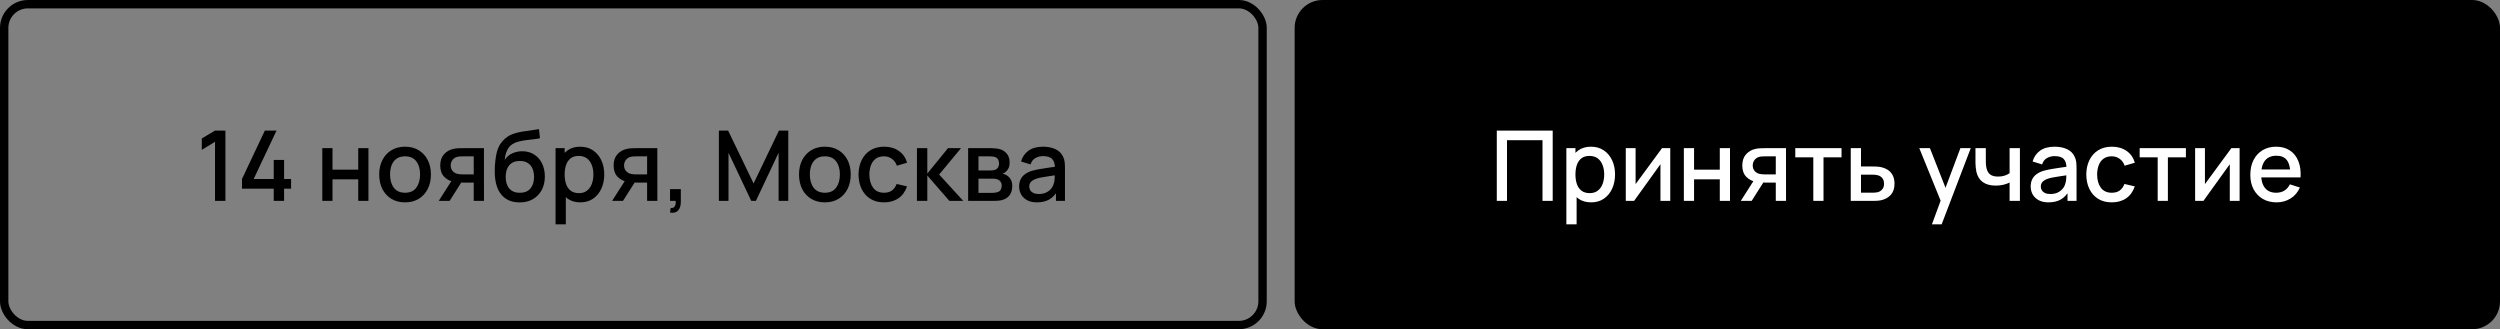
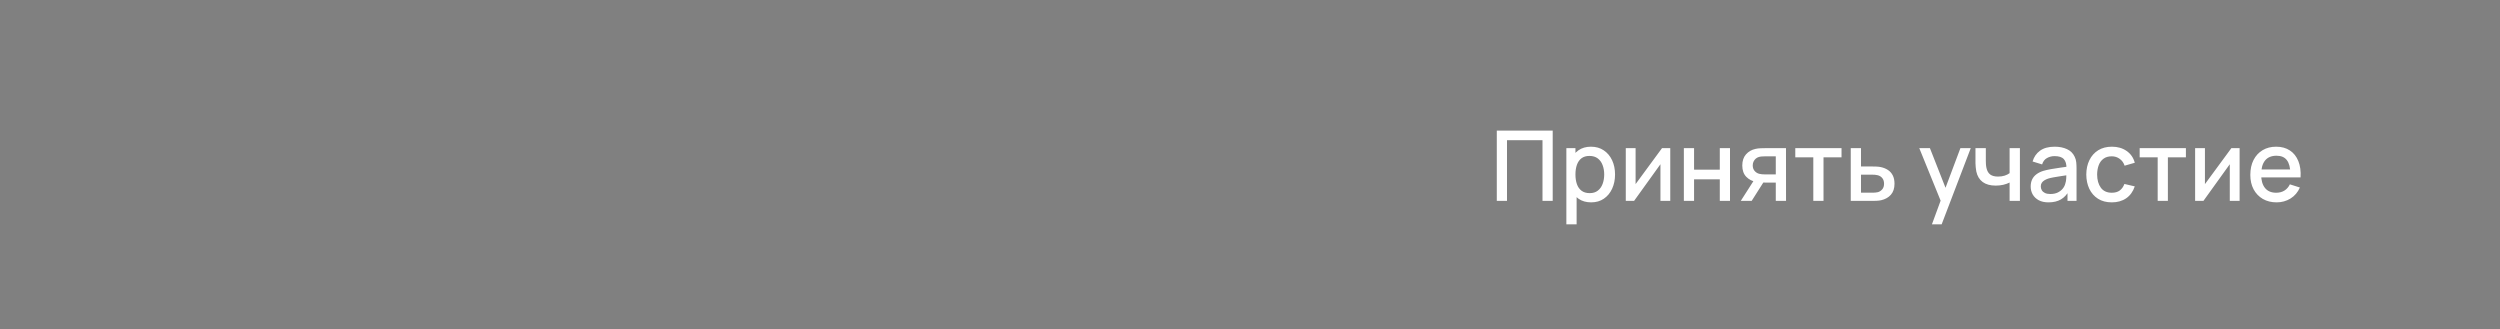
<svg xmlns="http://www.w3.org/2000/svg" width="896" height="118" viewBox="0 0 896 118" fill="none">
  <rect x="0" y="0" width="896" height="118" fill="#808080" stroke="none" />
-   <rect x="1.5" y="1.5" width="451" height="115" rx="8.5" stroke="black" stroke-width="3" />
-   <path d="M77.06 72V50.825L72.318 53.712V49.635L77.06 46.8H80.788V72H77.06ZM98.108 72V67.608H86.733V64.142L94.923 46.8H99.106L90.916 64.142H98.108V57.318H101.818V64.142H104.321V67.608H101.818V72H98.108ZM115.512 72V53.1H119.169V60.818H128.392V53.1H132.049V72H128.392V64.265H119.169V72H115.512ZM145.167 72.525C143.277 72.525 141.638 72.099 140.25 71.248C138.861 70.396 137.788 69.223 137.03 67.73C136.283 66.225 135.91 64.493 135.91 62.532C135.91 60.561 136.295 58.828 137.065 57.335C137.835 55.83 138.914 54.663 140.302 53.835C141.691 52.995 143.312 52.575 145.167 52.575C147.057 52.575 148.696 53.001 150.085 53.852C151.473 54.704 152.546 55.877 153.305 57.37C154.063 58.863 154.442 60.584 154.442 62.532C154.442 64.504 154.057 66.243 153.287 67.748C152.529 69.241 151.456 70.413 150.067 71.265C148.679 72.105 147.046 72.525 145.167 72.525ZM145.167 69.078C146.976 69.078 148.323 68.471 149.21 67.257C150.108 66.032 150.557 64.457 150.557 62.532C150.557 60.561 150.102 58.986 149.192 57.807C148.294 56.617 146.952 56.023 145.167 56.023C143.942 56.023 142.933 56.303 142.14 56.862C141.346 57.411 140.757 58.175 140.372 59.155C139.987 60.123 139.795 61.249 139.795 62.532C139.795 64.516 140.25 66.103 141.16 67.293C142.07 68.483 143.406 69.078 145.167 69.078ZM169.785 72V65.438H166.04C165.597 65.438 165.066 65.42 164.448 65.385C163.841 65.35 163.27 65.286 162.733 65.192C161.321 64.936 160.143 64.323 159.198 63.355C158.253 62.375 157.78 61.028 157.78 59.312C157.78 57.656 158.224 56.326 159.11 55.322C160.009 54.307 161.146 53.654 162.523 53.362C163.118 53.222 163.725 53.147 164.343 53.135C164.973 53.112 165.504 53.1 165.935 53.1H173.443L173.46 72H169.785ZM157.238 72L162.015 64.528H165.883L161.14 72H157.238ZM165.725 62.498H169.785V56.04H165.725C165.469 56.04 165.154 56.052 164.78 56.075C164.407 56.098 164.045 56.163 163.695 56.267C163.334 56.373 162.984 56.559 162.645 56.828C162.319 57.096 162.05 57.44 161.84 57.86C161.63 58.268 161.525 58.741 161.525 59.278C161.525 60.083 161.753 60.748 162.208 61.273C162.663 61.786 163.205 62.124 163.835 62.288C164.174 62.381 164.512 62.439 164.85 62.462C165.189 62.486 165.48 62.498 165.725 62.498ZM186.121 72.543C184.325 72.531 182.796 72.14 181.536 71.37C180.276 70.6 179.291 69.492 178.579 68.045C177.879 66.587 177.471 64.831 177.354 62.778C177.296 61.786 177.301 60.689 177.371 59.487C177.441 58.274 177.57 57.102 177.756 55.97C177.955 54.838 178.206 53.893 178.509 53.135C178.847 52.295 179.308 51.525 179.891 50.825C180.475 50.113 181.116 49.518 181.816 49.04C182.563 48.527 183.391 48.13 184.301 47.85C185.211 47.558 186.162 47.331 187.154 47.167C188.157 47.004 189.166 46.864 190.181 46.748C191.208 46.619 192.206 46.462 193.174 46.275L193.524 49.547C192.882 49.699 192.124 49.822 191.249 49.915C190.386 50.008 189.487 50.113 188.554 50.23C187.632 50.347 186.751 50.51 185.911 50.72C185.071 50.93 184.342 51.227 183.724 51.612C182.849 52.149 182.178 52.931 181.711 53.958C181.256 54.984 180.982 56.098 180.889 57.3C181.612 56.203 182.534 55.416 183.654 54.938C184.774 54.447 185.935 54.203 187.136 54.203C188.816 54.203 190.263 54.599 191.476 55.392C192.701 56.186 193.641 57.265 194.294 58.63C194.947 59.995 195.274 61.541 195.274 63.267C195.274 65.134 194.889 66.767 194.119 68.168C193.361 69.556 192.293 70.641 190.916 71.422C189.54 72.192 187.941 72.566 186.121 72.543ZM186.314 69.095C187.994 69.095 189.26 68.576 190.111 67.537C190.975 66.499 191.406 65.117 191.406 63.39C191.406 61.617 190.963 60.222 190.076 59.208C189.19 58.193 187.936 57.685 186.314 57.685C184.669 57.685 183.409 58.193 182.534 59.208C181.671 60.222 181.239 61.617 181.239 63.39C181.239 65.187 181.676 66.587 182.551 67.59C183.426 68.593 184.681 69.095 186.314 69.095ZM208.005 72.525C206.197 72.525 204.68 72.088 203.455 71.213C202.23 70.326 201.303 69.13 200.673 67.625C200.043 66.12 199.728 64.422 199.728 62.532C199.728 60.642 200.037 58.945 200.655 57.44C201.285 55.935 202.207 54.751 203.42 53.888C204.645 53.013 206.15 52.575 207.935 52.575C209.708 52.575 211.237 53.013 212.52 53.888C213.815 54.751 214.813 55.935 215.513 57.44C216.213 58.933 216.563 60.631 216.563 62.532C216.563 64.422 216.213 66.126 215.513 67.642C214.824 69.147 213.838 70.338 212.555 71.213C211.283 72.088 209.767 72.525 208.005 72.525ZM199.115 80.4V53.1H202.37V66.698H202.79V80.4H199.115ZM207.498 69.218C208.664 69.218 209.627 68.92 210.385 68.325C211.155 67.73 211.727 66.931 212.1 65.927C212.485 64.912 212.678 63.781 212.678 62.532C212.678 61.296 212.485 60.176 212.1 59.172C211.727 58.169 211.149 57.37 210.368 56.775C209.586 56.18 208.588 55.883 207.375 55.883C206.232 55.883 205.287 56.163 204.54 56.722C203.805 57.282 203.257 58.064 202.895 59.068C202.545 60.071 202.37 61.226 202.37 62.532C202.37 63.839 202.545 64.994 202.895 65.998C203.245 67.001 203.799 67.788 204.558 68.36C205.316 68.932 206.296 69.218 207.498 69.218ZM231.924 72V65.438H228.179C227.736 65.438 227.205 65.42 226.587 65.385C225.98 65.35 225.408 65.286 224.872 65.192C223.46 64.936 222.282 64.323 221.337 63.355C220.392 62.375 219.919 61.028 219.919 59.312C219.919 57.656 220.362 56.326 221.249 55.322C222.147 54.307 223.285 53.654 224.662 53.362C225.257 53.222 225.863 53.147 226.482 53.135C227.112 53.112 227.642 53.1 228.074 53.1H235.582L235.599 72H231.924ZM219.377 72L224.154 64.528H228.022L223.279 72H219.377ZM227.864 62.498H231.924V56.04H227.864C227.607 56.04 227.292 56.052 226.919 56.075C226.546 56.098 226.184 56.163 225.834 56.267C225.472 56.373 225.122 56.559 224.784 56.828C224.457 57.096 224.189 57.44 223.979 57.86C223.769 58.268 223.664 58.741 223.664 59.278C223.664 60.083 223.892 60.748 224.347 61.273C224.802 61.786 225.344 62.124 225.974 62.288C226.312 62.381 226.651 62.439 226.989 62.462C227.327 62.486 227.619 62.498 227.864 62.498ZM240.14 76.183L240.368 74.555C240.869 74.59 241.26 74.497 241.54 74.275C241.82 74.053 242.007 73.744 242.1 73.347C242.193 72.951 242.211 72.502 242.153 72H240.14V67.782H244.008V72.35C244.008 73.727 243.675 74.765 243.01 75.465C242.357 76.165 241.4 76.404 240.14 76.183ZM257.648 72V46.8H260.956L270.091 65.752L279.173 46.8H282.516V71.983H279.051V54.745L270.913 72H269.251L261.096 54.745V72H257.648ZM295.626 72.525C293.736 72.525 292.097 72.099 290.709 71.248C289.32 70.396 288.247 69.223 287.489 67.73C286.742 66.225 286.369 64.493 286.369 62.532C286.369 60.561 286.754 58.828 287.524 57.335C288.294 55.83 289.373 54.663 290.761 53.835C292.15 52.995 293.771 52.575 295.626 52.575C297.516 52.575 299.155 53.001 300.544 53.852C301.932 54.704 303.005 55.877 303.764 57.37C304.522 58.863 304.901 60.584 304.901 62.532C304.901 64.504 304.516 66.243 303.746 67.748C302.988 69.241 301.915 70.413 300.526 71.265C299.138 72.105 297.505 72.525 295.626 72.525ZM295.626 69.078C297.435 69.078 298.782 68.471 299.669 67.257C300.567 66.032 301.016 64.457 301.016 62.532C301.016 60.561 300.561 58.986 299.651 57.807C298.753 56.617 297.411 56.023 295.626 56.023C294.401 56.023 293.392 56.303 292.599 56.862C291.805 57.411 291.216 58.175 290.831 59.155C290.446 60.123 290.254 61.249 290.254 62.532C290.254 64.516 290.709 66.103 291.619 67.293C292.529 68.483 293.865 69.078 295.626 69.078ZM316.832 72.525C314.895 72.525 313.25 72.093 311.897 71.23C310.544 70.367 309.505 69.183 308.782 67.677C308.07 66.172 307.709 64.463 307.697 62.55C307.709 60.602 308.082 58.881 308.817 57.388C309.552 55.883 310.602 54.704 311.967 53.852C313.332 53.001 314.971 52.575 316.884 52.575C318.949 52.575 320.711 53.088 322.169 54.115C323.639 55.142 324.608 56.547 325.074 58.333L321.434 59.383C321.073 58.321 320.478 57.498 319.649 56.915C318.833 56.32 317.894 56.023 316.832 56.023C315.63 56.023 314.644 56.308 313.874 56.88C313.104 57.44 312.533 58.21 312.159 59.19C311.786 60.17 311.594 61.29 311.582 62.55C311.594 64.498 312.037 66.073 312.912 67.275C313.799 68.477 315.105 69.078 316.832 69.078C318.01 69.078 318.961 68.809 319.684 68.272C320.419 67.724 320.979 66.942 321.364 65.927L325.074 66.802C324.456 68.646 323.435 70.063 322.012 71.055C320.589 72.035 318.862 72.525 316.832 72.525ZM328.622 72L328.639 53.1H332.349V62.2L339.769 53.1H344.424L336.584 62.55L345.229 72H340.259L332.349 62.9V72H328.622ZM346.976 72V53.1H355.289C355.837 53.1 356.386 53.135 356.934 53.205C357.482 53.263 357.966 53.351 358.386 53.468C359.343 53.736 360.16 54.273 360.836 55.078C361.513 55.871 361.851 56.932 361.851 58.263C361.851 59.021 361.735 59.663 361.501 60.188C361.268 60.701 360.947 61.144 360.539 61.517C360.352 61.681 360.154 61.827 359.944 61.955C359.734 62.083 359.524 62.182 359.314 62.252C359.746 62.322 360.171 62.474 360.591 62.708C361.233 63.046 361.758 63.536 362.166 64.177C362.586 64.808 362.796 65.653 362.796 66.715C362.796 67.987 362.487 69.054 361.869 69.918C361.251 70.769 360.376 71.353 359.244 71.668C358.801 71.796 358.299 71.883 357.739 71.93C357.191 71.977 356.642 72 356.094 72H346.976ZM350.686 69.112H355.866C356.111 69.112 356.391 69.089 356.706 69.043C357.021 68.996 357.301 68.932 357.546 68.85C358.071 68.687 358.445 68.389 358.666 67.957C358.9 67.526 359.016 67.065 359.016 66.575C359.016 65.91 358.841 65.379 358.491 64.983C358.141 64.574 357.698 64.312 357.161 64.195C356.928 64.113 356.671 64.067 356.391 64.055C356.111 64.043 355.872 64.037 355.674 64.037H350.686V69.112ZM350.686 61.097H354.781C355.12 61.097 355.464 61.08 355.814 61.045C356.164 60.998 356.467 60.922 356.724 60.818C357.179 60.642 357.517 60.351 357.739 59.943C357.961 59.523 358.071 59.068 358.071 58.578C358.071 58.041 357.949 57.562 357.704 57.142C357.459 56.722 357.091 56.431 356.601 56.267C356.263 56.151 355.872 56.087 355.429 56.075C354.997 56.052 354.723 56.04 354.606 56.04H350.686V61.097ZM371.643 72.525C370.243 72.525 369.07 72.268 368.125 71.755C367.18 71.23 366.463 70.542 365.973 69.69C365.495 68.827 365.255 67.882 365.255 66.855C365.255 65.898 365.425 65.058 365.763 64.335C366.101 63.612 366.603 62.999 367.268 62.498C367.933 61.984 368.75 61.57 369.718 61.255C370.558 61.01 371.509 60.794 372.57 60.608C373.632 60.421 374.746 60.246 375.913 60.083C377.091 59.919 378.258 59.756 379.413 59.593L378.083 60.328C378.106 58.846 377.791 57.749 377.138 57.038C376.496 56.314 375.388 55.953 373.813 55.953C372.821 55.953 371.911 56.186 371.083 56.653C370.255 57.108 369.677 57.866 369.35 58.928L365.938 57.877C366.405 56.256 367.291 54.967 368.598 54.01C369.916 53.053 371.666 52.575 373.848 52.575C375.54 52.575 377.01 52.867 378.258 53.45C379.518 54.022 380.44 54.932 381.023 56.18C381.326 56.798 381.513 57.452 381.583 58.14C381.653 58.828 381.688 59.569 381.688 60.362V72H378.45V67.677L379.08 68.237C378.299 69.684 377.301 70.763 376.088 71.475C374.886 72.175 373.405 72.525 371.643 72.525ZM372.29 69.532C373.329 69.532 374.221 69.352 374.968 68.99C375.715 68.617 376.315 68.144 376.77 67.573C377.225 67.001 377.523 66.406 377.663 65.787C377.861 65.228 377.972 64.597 377.995 63.898C378.03 63.197 378.048 62.638 378.048 62.218L379.238 62.655C378.083 62.83 377.033 62.987 376.088 63.127C375.143 63.267 374.285 63.407 373.515 63.547C372.757 63.676 372.08 63.833 371.485 64.02C370.984 64.195 370.535 64.405 370.138 64.65C369.753 64.895 369.444 65.192 369.21 65.543C368.989 65.892 368.878 66.318 368.878 66.82C368.878 67.31 369 67.765 369.245 68.185C369.49 68.593 369.864 68.92 370.365 69.165C370.867 69.41 371.509 69.532 372.29 69.532Z" fill="black" />
-   <rect x="464" width="432" height="118" rx="10" fill="black" />
  <path d="M536.451 72V46.8H556.489V72H552.831V50.248H540.109V72H536.451ZM570.275 72.525C568.467 72.525 566.95 72.088 565.725 71.213C564.5 70.326 563.573 69.13 562.943 67.625C562.313 66.12 561.998 64.422 561.998 62.532C561.998 60.642 562.307 58.945 562.925 57.44C563.555 55.935 564.477 54.751 565.69 53.888C566.915 53.013 568.42 52.575 570.205 52.575C571.978 52.575 573.507 53.013 574.79 53.888C576.085 54.751 577.083 55.935 577.783 57.44C578.483 58.933 578.833 60.631 578.833 62.532C578.833 64.422 578.483 66.126 577.783 67.642C577.094 69.147 576.108 70.338 574.825 71.213C573.553 72.088 572.037 72.525 570.275 72.525ZM561.385 80.4V53.1H564.64V66.698H565.06V80.4H561.385ZM569.768 69.218C570.934 69.218 571.897 68.92 572.655 68.325C573.425 67.73 573.997 66.931 574.37 65.927C574.755 64.912 574.948 63.781 574.948 62.532C574.948 61.296 574.755 60.176 574.37 59.172C573.997 58.169 573.419 57.37 572.638 56.775C571.856 56.18 570.858 55.883 569.645 55.883C568.502 55.883 567.557 56.163 566.81 56.722C566.075 57.282 565.527 58.064 565.165 59.068C564.815 60.071 564.64 61.226 564.64 62.532C564.64 63.839 564.815 64.994 565.165 65.998C565.515 67.001 566.069 67.788 566.828 68.36C567.586 68.932 568.566 69.218 569.768 69.218ZM598.622 53.1V72H595.104V58.858L585.654 72H582.679V53.1H586.197V65.98L595.664 53.1H598.622ZM603.495 72V53.1H607.152V60.818H616.375V53.1H620.032V72H616.375V64.265H607.152V72H603.495ZM636.44 72V65.438H632.695C632.252 65.438 631.721 65.42 631.103 65.385C630.496 65.35 629.924 65.286 629.388 65.192C627.976 64.936 626.798 64.323 625.853 63.355C624.908 62.375 624.435 61.028 624.435 59.312C624.435 57.656 624.879 56.326 625.765 55.322C626.664 54.307 627.801 53.654 629.178 53.362C629.773 53.222 630.379 53.147 630.998 53.135C631.628 53.112 632.159 53.1 632.59 53.1H640.098L640.115 72H636.44ZM623.893 72L628.67 64.528H632.538L627.795 72H623.893ZM632.38 62.498H636.44V56.04H632.38C632.124 56.04 631.809 56.052 631.435 56.075C631.062 56.098 630.7 56.163 630.35 56.267C629.989 56.373 629.639 56.559 629.3 56.828C628.974 57.096 628.705 57.44 628.495 57.86C628.285 58.268 628.18 58.741 628.18 59.278C628.18 60.083 628.408 60.748 628.863 61.273C629.318 61.786 629.86 62.124 630.49 62.288C630.829 62.381 631.167 62.439 631.505 62.462C631.844 62.486 632.135 62.498 632.38 62.498ZM649.889 72V56.39H643.431V53.1H660.004V56.39H653.546V72H649.889ZM663.309 72V53.1H666.984V59.663H670.711C671.248 59.663 671.82 59.674 672.426 59.697C673.045 59.721 673.576 59.779 674.019 59.873C675.034 60.083 675.909 60.432 676.644 60.922C677.391 61.413 677.968 62.066 678.376 62.883C678.785 63.688 678.989 64.679 678.989 65.858C678.989 67.502 678.557 68.815 677.694 69.795C676.842 70.763 675.687 71.417 674.229 71.755C673.762 71.86 673.208 71.93 672.566 71.965C671.936 71.988 671.359 72 670.834 72H663.309ZM666.984 69.06H671.044C671.336 69.06 671.668 69.048 672.041 69.025C672.415 69.002 672.759 68.949 673.074 68.868C673.634 68.704 674.136 68.372 674.579 67.87C675.022 67.368 675.244 66.698 675.244 65.858C675.244 64.994 675.022 64.306 674.579 63.792C674.147 63.279 673.599 62.947 672.934 62.795C672.619 62.713 672.298 62.661 671.971 62.638C671.645 62.614 671.336 62.602 671.044 62.602H666.984V69.06ZM692.405 80.4L696.062 70.442L696.115 73.382L687.872 53.1H691.687L697.847 68.763H696.727L702.607 53.1H706.317L695.887 80.4H692.405ZM720.241 72V65.42C719.6 65.747 718.847 66.015 717.984 66.225C717.121 66.423 716.211 66.522 715.254 66.522C713.317 66.522 711.76 66.091 710.581 65.228C709.415 64.353 708.656 63.093 708.306 61.447C708.213 60.958 708.143 60.456 708.096 59.943C708.05 59.417 708.021 58.939 708.009 58.508C708.009 58.076 708.009 57.755 708.009 57.545V53.1H711.719V57.545C711.719 57.848 711.731 58.251 711.754 58.752C711.777 59.242 711.841 59.721 711.946 60.188C712.168 61.237 712.611 62.019 713.276 62.532C713.941 63.034 714.881 63.285 716.094 63.285C716.969 63.285 717.756 63.174 718.456 62.953C719.168 62.719 719.763 62.422 720.241 62.06V53.1H723.934V72H720.241ZM734.186 72.525C732.786 72.525 731.614 72.268 730.669 71.755C729.724 71.23 729.006 70.542 728.516 69.69C728.038 68.827 727.799 67.882 727.799 66.855C727.799 65.898 727.968 65.058 728.306 64.335C728.645 63.612 729.146 62.999 729.811 62.498C730.476 61.984 731.293 61.57 732.261 61.255C733.101 61.01 734.052 60.794 735.114 60.608C736.176 60.421 737.29 60.246 738.456 60.083C739.635 59.919 740.801 59.756 741.956 59.593L740.626 60.328C740.65 58.846 740.335 57.749 739.681 57.038C739.04 56.314 737.931 55.953 736.356 55.953C735.365 55.953 734.455 56.186 733.626 56.653C732.798 57.108 732.221 57.866 731.894 58.928L728.481 57.877C728.948 56.256 729.835 54.967 731.141 54.01C732.46 53.053 734.21 52.575 736.391 52.575C738.083 52.575 739.553 52.867 740.801 53.45C742.061 54.022 742.983 54.932 743.566 56.18C743.87 56.798 744.056 57.452 744.126 58.14C744.196 58.828 744.231 59.569 744.231 60.362V72H740.994V67.677L741.624 68.237C740.842 69.684 739.845 70.763 738.631 71.475C737.43 72.175 735.948 72.525 734.186 72.525ZM734.834 69.532C735.872 69.532 736.765 69.352 737.511 68.99C738.258 68.617 738.859 68.144 739.314 67.573C739.769 67.001 740.066 66.406 740.206 65.787C740.405 65.228 740.516 64.597 740.539 63.898C740.574 63.197 740.591 62.638 740.591 62.218L741.781 62.655C740.626 62.83 739.576 62.987 738.631 63.127C737.686 63.267 736.829 63.407 736.059 63.547C735.301 63.676 734.624 63.833 734.029 64.02C733.527 64.195 733.078 64.405 732.681 64.65C732.296 64.895 731.987 65.192 731.754 65.543C731.532 65.892 731.421 66.318 731.421 66.82C731.421 67.31 731.544 67.765 731.789 68.185C732.034 68.593 732.407 68.92 732.909 69.165C733.411 69.41 734.052 69.532 734.834 69.532ZM756.861 72.525C754.924 72.525 753.279 72.093 751.926 71.23C750.572 70.367 749.534 69.183 748.811 67.677C748.099 66.172 747.737 64.463 747.726 62.55C747.737 60.602 748.111 58.881 748.846 57.388C749.581 55.883 750.631 54.704 751.996 53.852C753.361 53.001 755 52.575 756.913 52.575C758.978 52.575 760.74 53.088 762.198 54.115C763.668 55.142 764.637 56.547 765.103 58.333L761.463 59.383C761.102 58.321 760.507 57.498 759.678 56.915C758.862 56.32 757.922 56.023 756.861 56.023C755.659 56.023 754.673 56.308 753.903 56.88C753.133 57.44 752.562 58.21 752.188 59.19C751.815 60.17 751.622 61.29 751.611 62.55C751.622 64.498 752.066 66.073 752.941 67.275C753.827 68.477 755.134 69.078 756.861 69.078C758.039 69.078 758.99 68.809 759.713 68.272C760.448 67.724 761.008 66.942 761.393 65.927L765.103 66.802C764.485 68.646 763.464 70.063 762.041 71.055C760.617 72.035 758.891 72.525 756.861 72.525ZM773.312 72V56.39H766.854V53.1H783.427V56.39H776.969V72H773.312ZM802.674 53.1V72H799.157V58.858L789.707 72H786.732V53.1H790.249V65.98L799.717 53.1H802.674ZM815.947 72.525C814.069 72.525 812.418 72.117 810.995 71.3C809.583 70.472 808.481 69.323 807.687 67.853C806.906 66.371 806.515 64.656 806.515 62.708C806.515 60.642 806.9 58.852 807.67 57.335C808.451 55.818 809.536 54.646 810.925 53.818C812.313 52.989 813.929 52.575 815.772 52.575C817.697 52.575 819.336 53.024 820.69 53.922C822.043 54.809 823.052 56.075 823.717 57.72C824.394 59.365 824.662 61.319 824.522 63.583H820.865V62.252C820.841 60.059 820.421 58.438 819.605 57.388C818.8 56.337 817.569 55.812 815.912 55.812C814.081 55.812 812.704 56.39 811.782 57.545C810.861 58.7 810.4 60.368 810.4 62.55C810.4 64.627 810.861 66.237 811.782 67.38C812.704 68.512 814.034 69.078 815.772 69.078C816.916 69.078 817.901 68.821 818.73 68.308C819.57 67.782 820.223 67.036 820.69 66.067L824.277 67.205C823.542 68.897 822.428 70.209 820.935 71.142C819.441 72.064 817.779 72.525 815.947 72.525ZM809.21 63.583V60.73H822.702V63.583H809.21Z" fill="white" />
</svg>